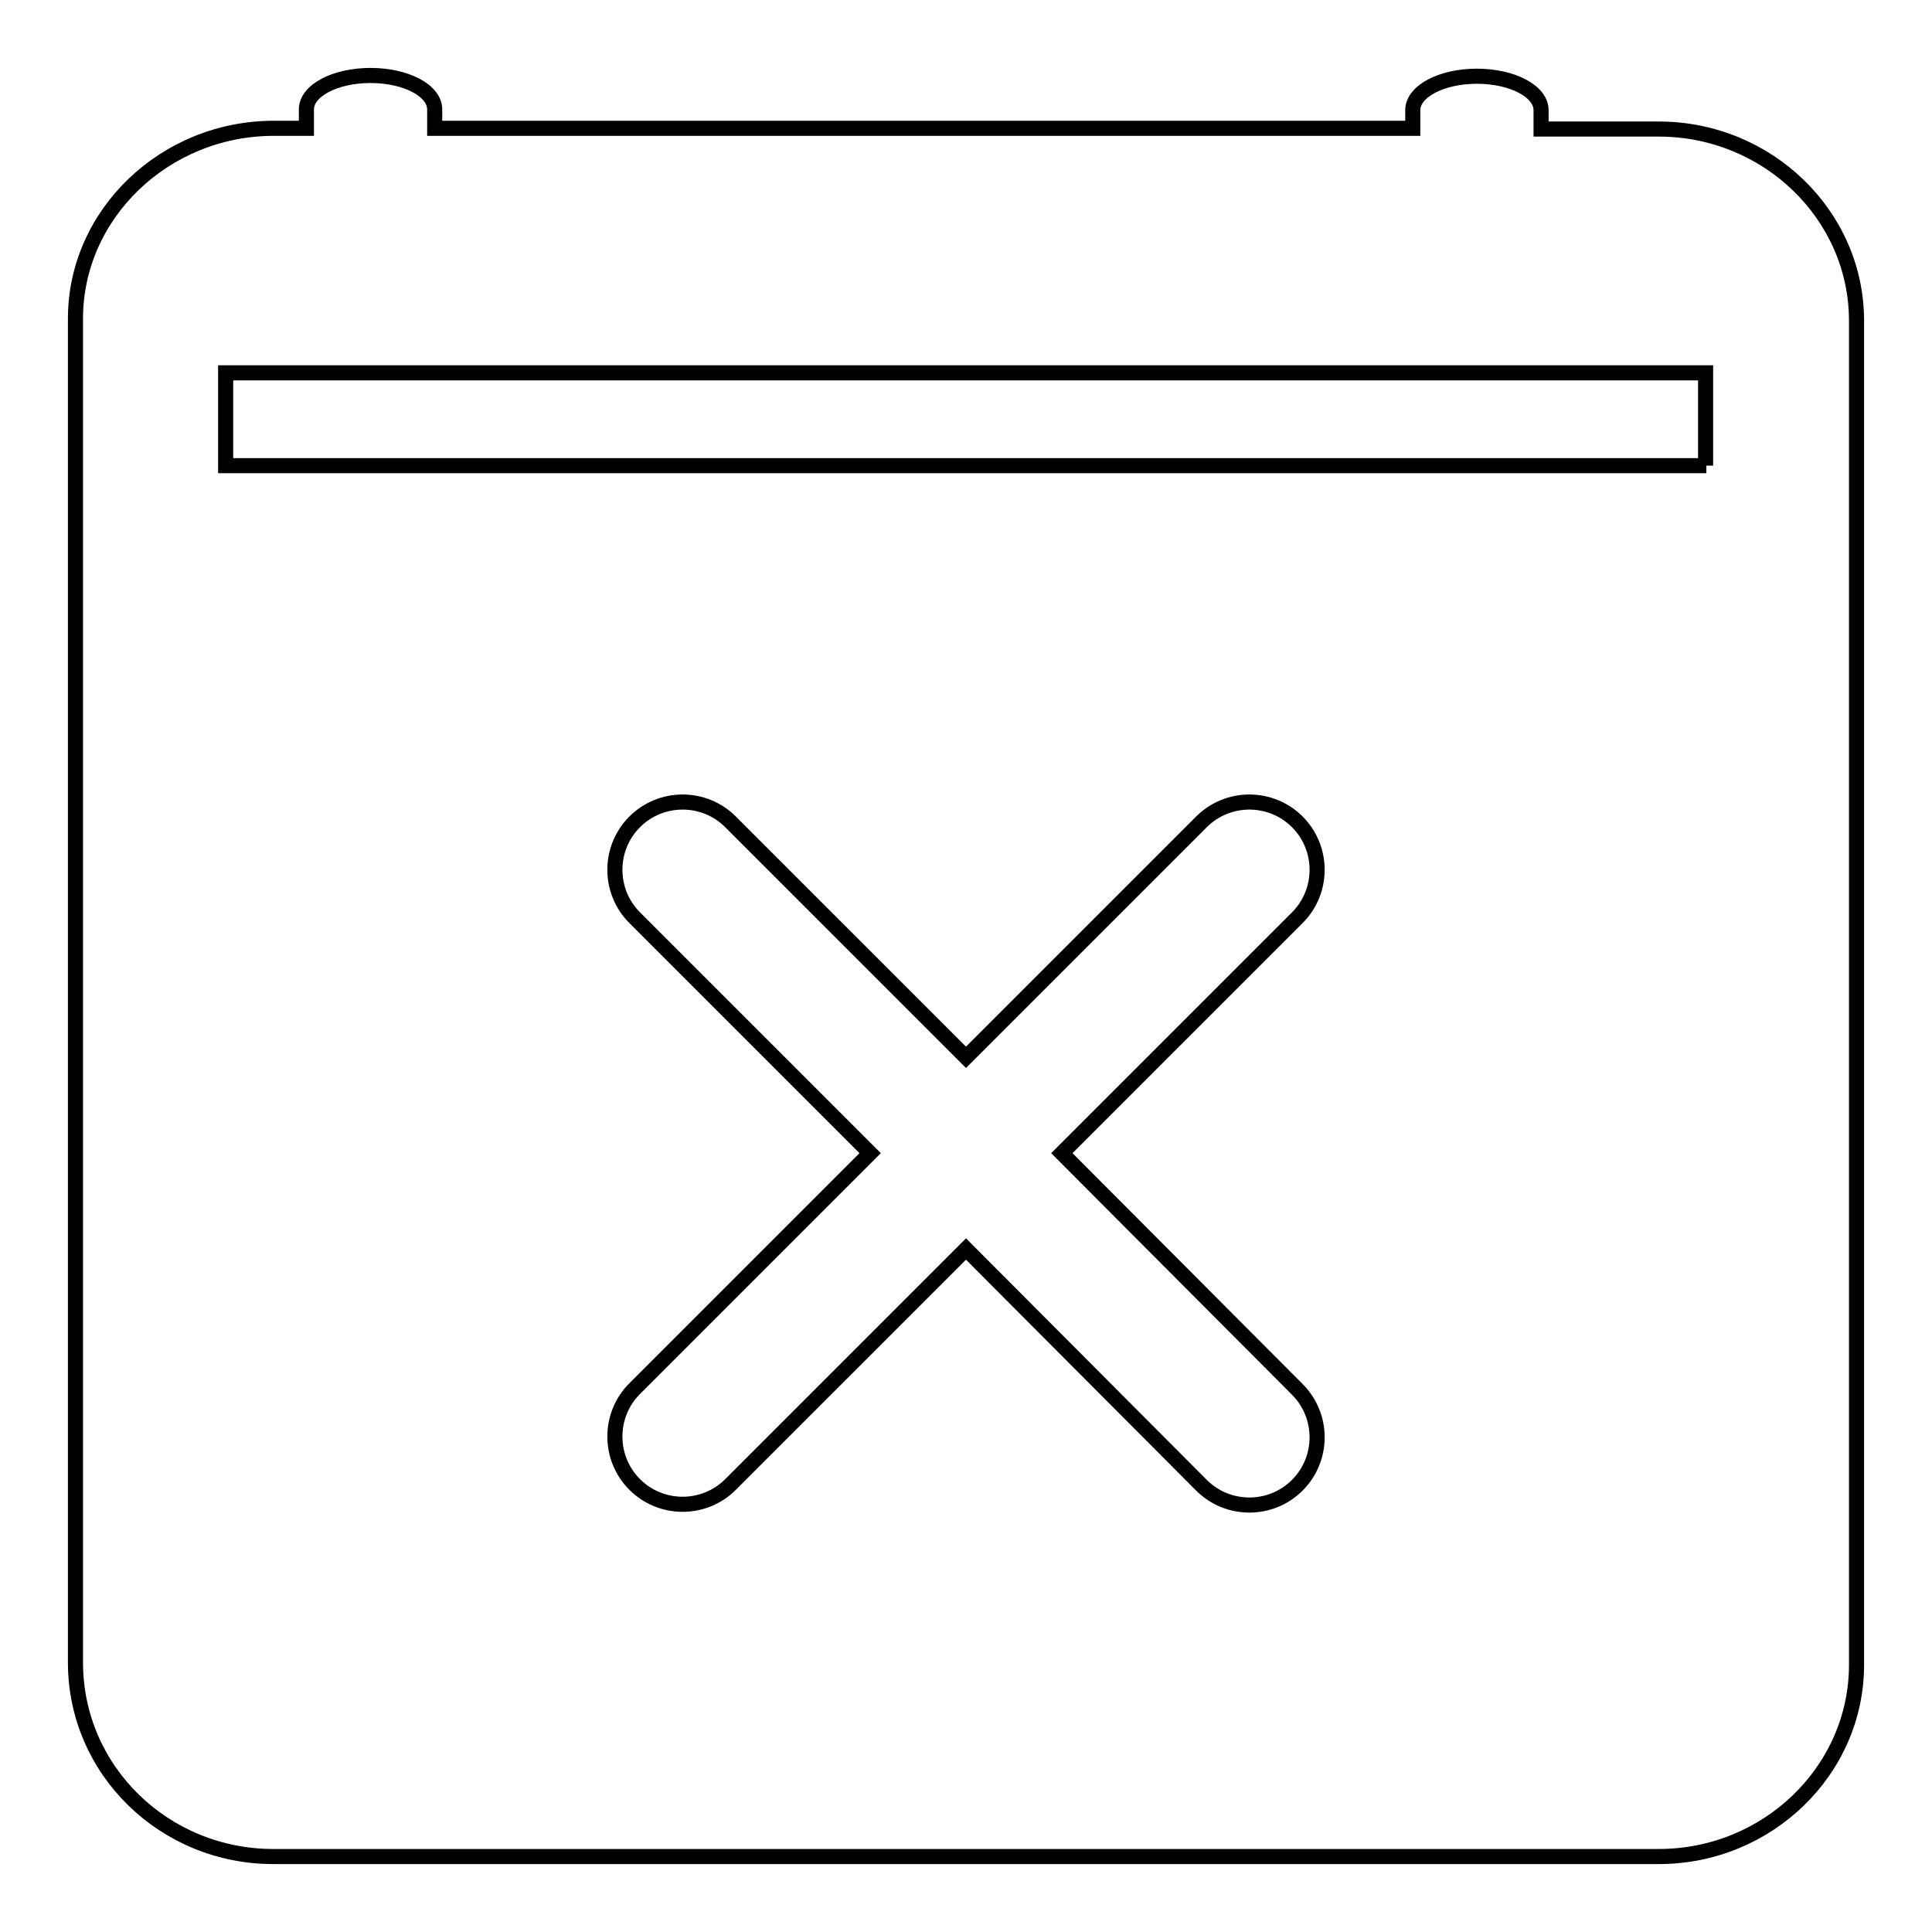
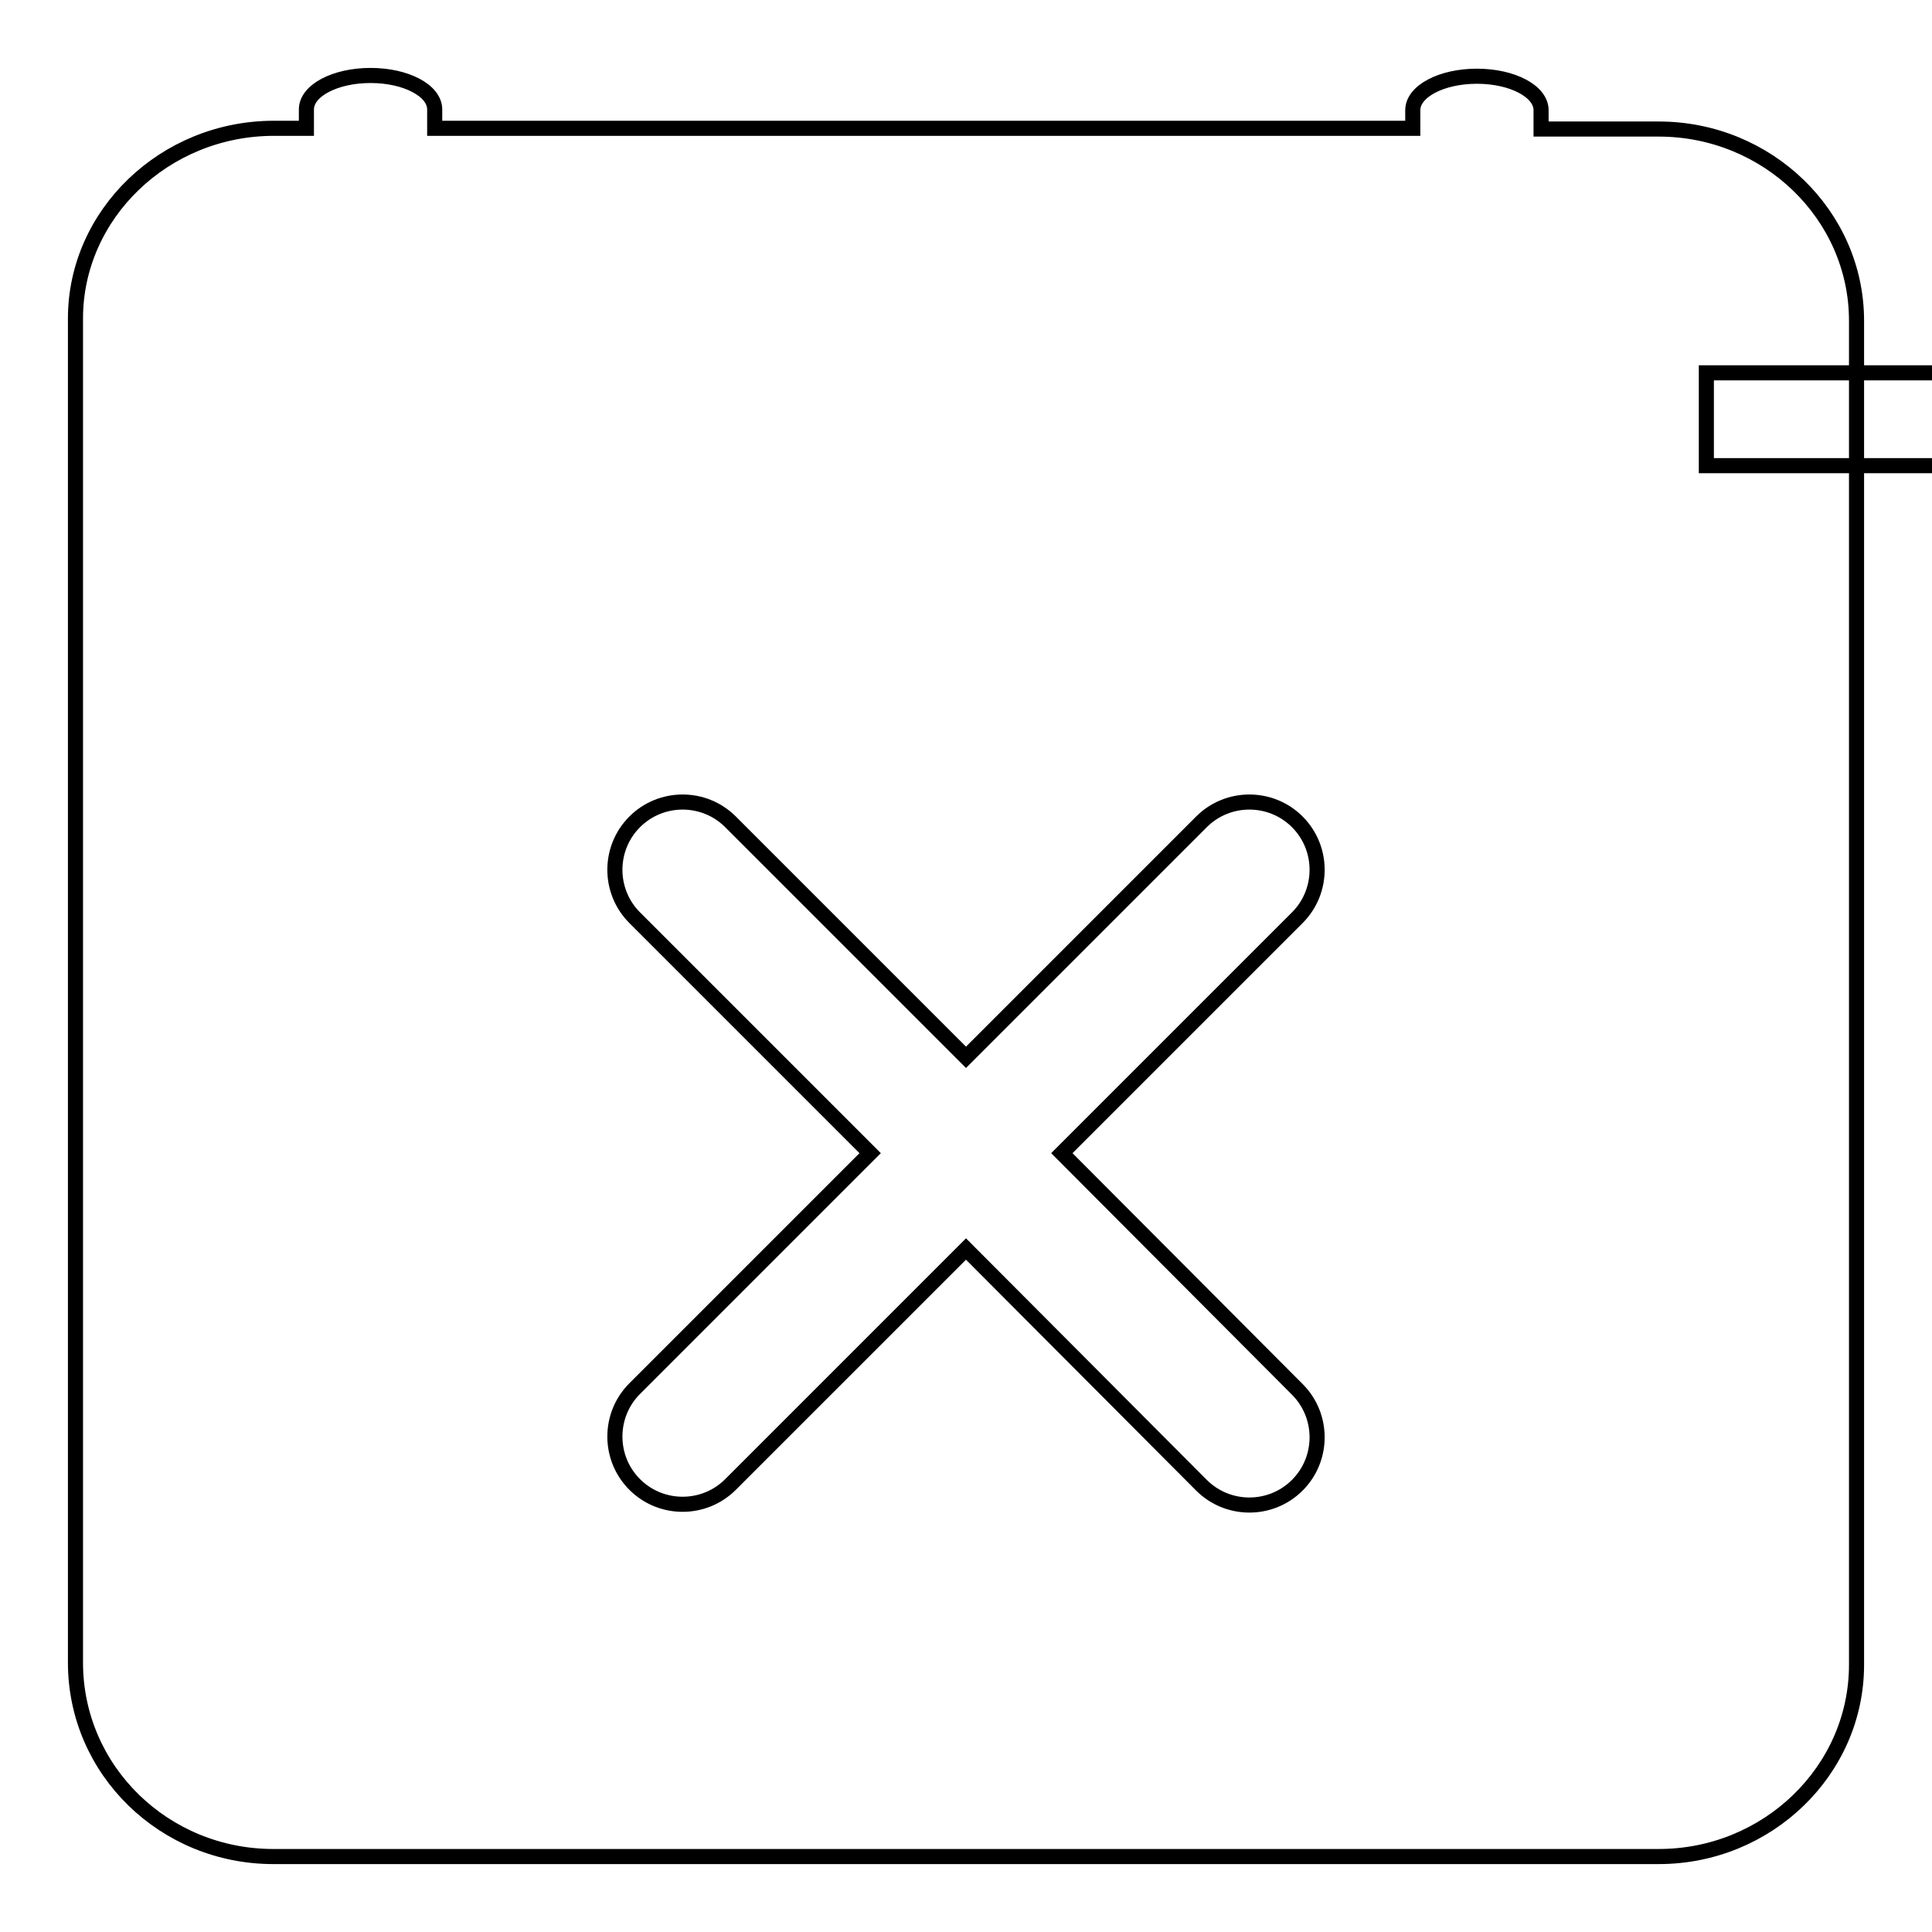
<svg xmlns="http://www.w3.org/2000/svg" version="1.1" x="0px" y="0px" viewBox="0 0 256 256" enable-background="new 0 0 256 256" xml:space="preserve">
  <g>
-     <path stroke-width="2" fill-opacity="0" stroke="#000000" d="M246,220.6V42.5c0-14-11.8-25.4-26.2-25.4h-15.6v-2.5c0-2.5-3.8-4.5-8.5-4.5c-4.7,0-8.5,2-8.5,4.5V17H57.6 v-2.5c0-2.5-3.8-4.5-8.5-4.5s-8.5,2-8.5,4.5V17h-4.3C21.8,17,10,28.4,10,42.2v178.1c0,14.3,11.8,25.7,26.2,25.7h183.6 C234.2,246,246,234.6,246,220.6z M171.9,184.1c3.5,3.5,3.5,9.2,0,12.7c-3.5,3.5-9.2,3.5-12.7,0L128,165.5l-31.2,31.2 c-3.5,3.5-9.2,3.5-12.7,0c-3.5-3.5-3.5-9.2,0-12.7l31.2-31.2l-31.2-31.2c-3.5-3.5-3.5-9.2,0-12.7c3.5-3.5,9.2-3.5,12.7,0l31.2,31.2 l31.2-31.2c3.5-3.5,9.2-3.5,12.7,0c3.5,3.5,3.5,9.2,0,12.7l-31.2,31.2L171.9,184.1L171.9,184.1z M226.1,61.7H29.9V49.4h196.1V61.7z " />
+     <path stroke-width="2" fill-opacity="0" stroke="#000000" d="M246,220.6V42.5c0-14-11.8-25.4-26.2-25.4h-15.6v-2.5c0-2.5-3.8-4.5-8.5-4.5c-4.7,0-8.5,2-8.5,4.5V17H57.6 v-2.5c0-2.5-3.8-4.5-8.5-4.5s-8.5,2-8.5,4.5V17h-4.3C21.8,17,10,28.4,10,42.2v178.1c0,14.3,11.8,25.7,26.2,25.7h183.6 C234.2,246,246,234.6,246,220.6z M171.9,184.1c3.5,3.5,3.5,9.2,0,12.7c-3.5,3.5-9.2,3.5-12.7,0L128,165.5l-31.2,31.2 c-3.5,3.5-9.2,3.5-12.7,0c-3.5-3.5-3.5-9.2,0-12.7l31.2-31.2l-31.2-31.2c-3.5-3.5-3.5-9.2,0-12.7c3.5-3.5,9.2-3.5,12.7,0l31.2,31.2 l31.2-31.2c3.5-3.5,9.2-3.5,12.7,0c3.5,3.5,3.5,9.2,0,12.7l-31.2,31.2L171.9,184.1L171.9,184.1z M226.1,61.7V49.4h196.1V61.7z " />
  </g>
</svg>